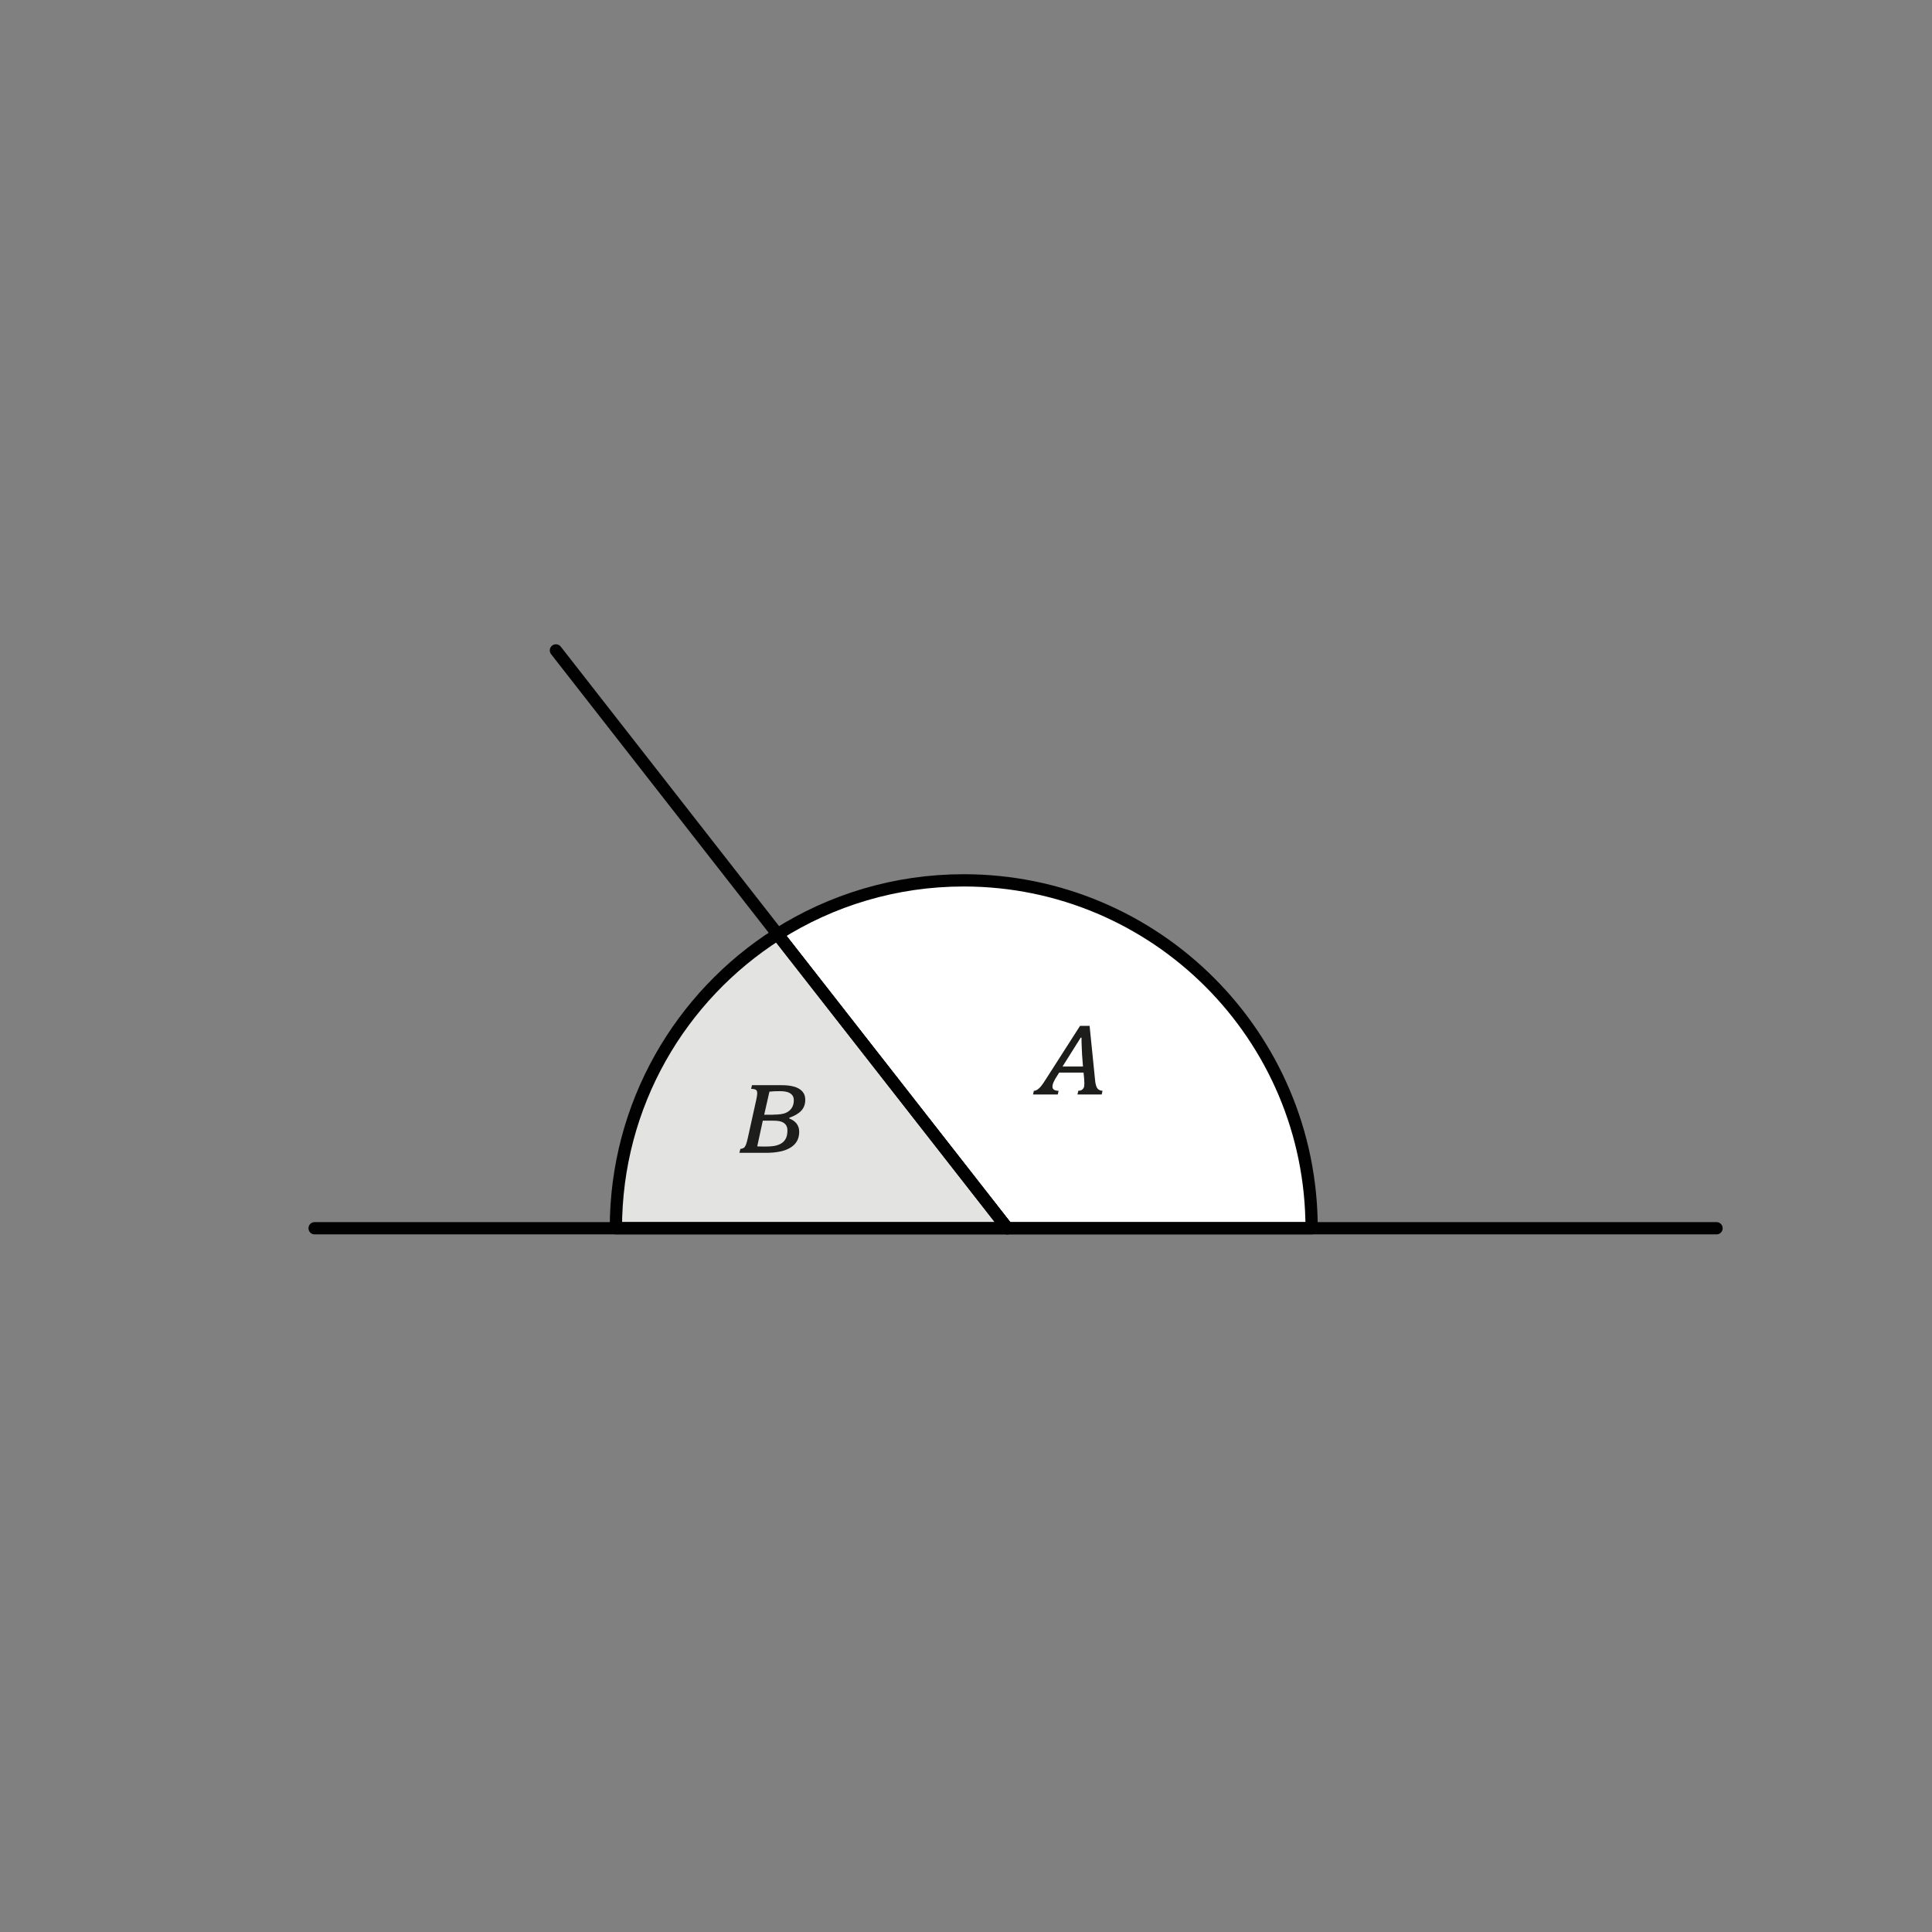
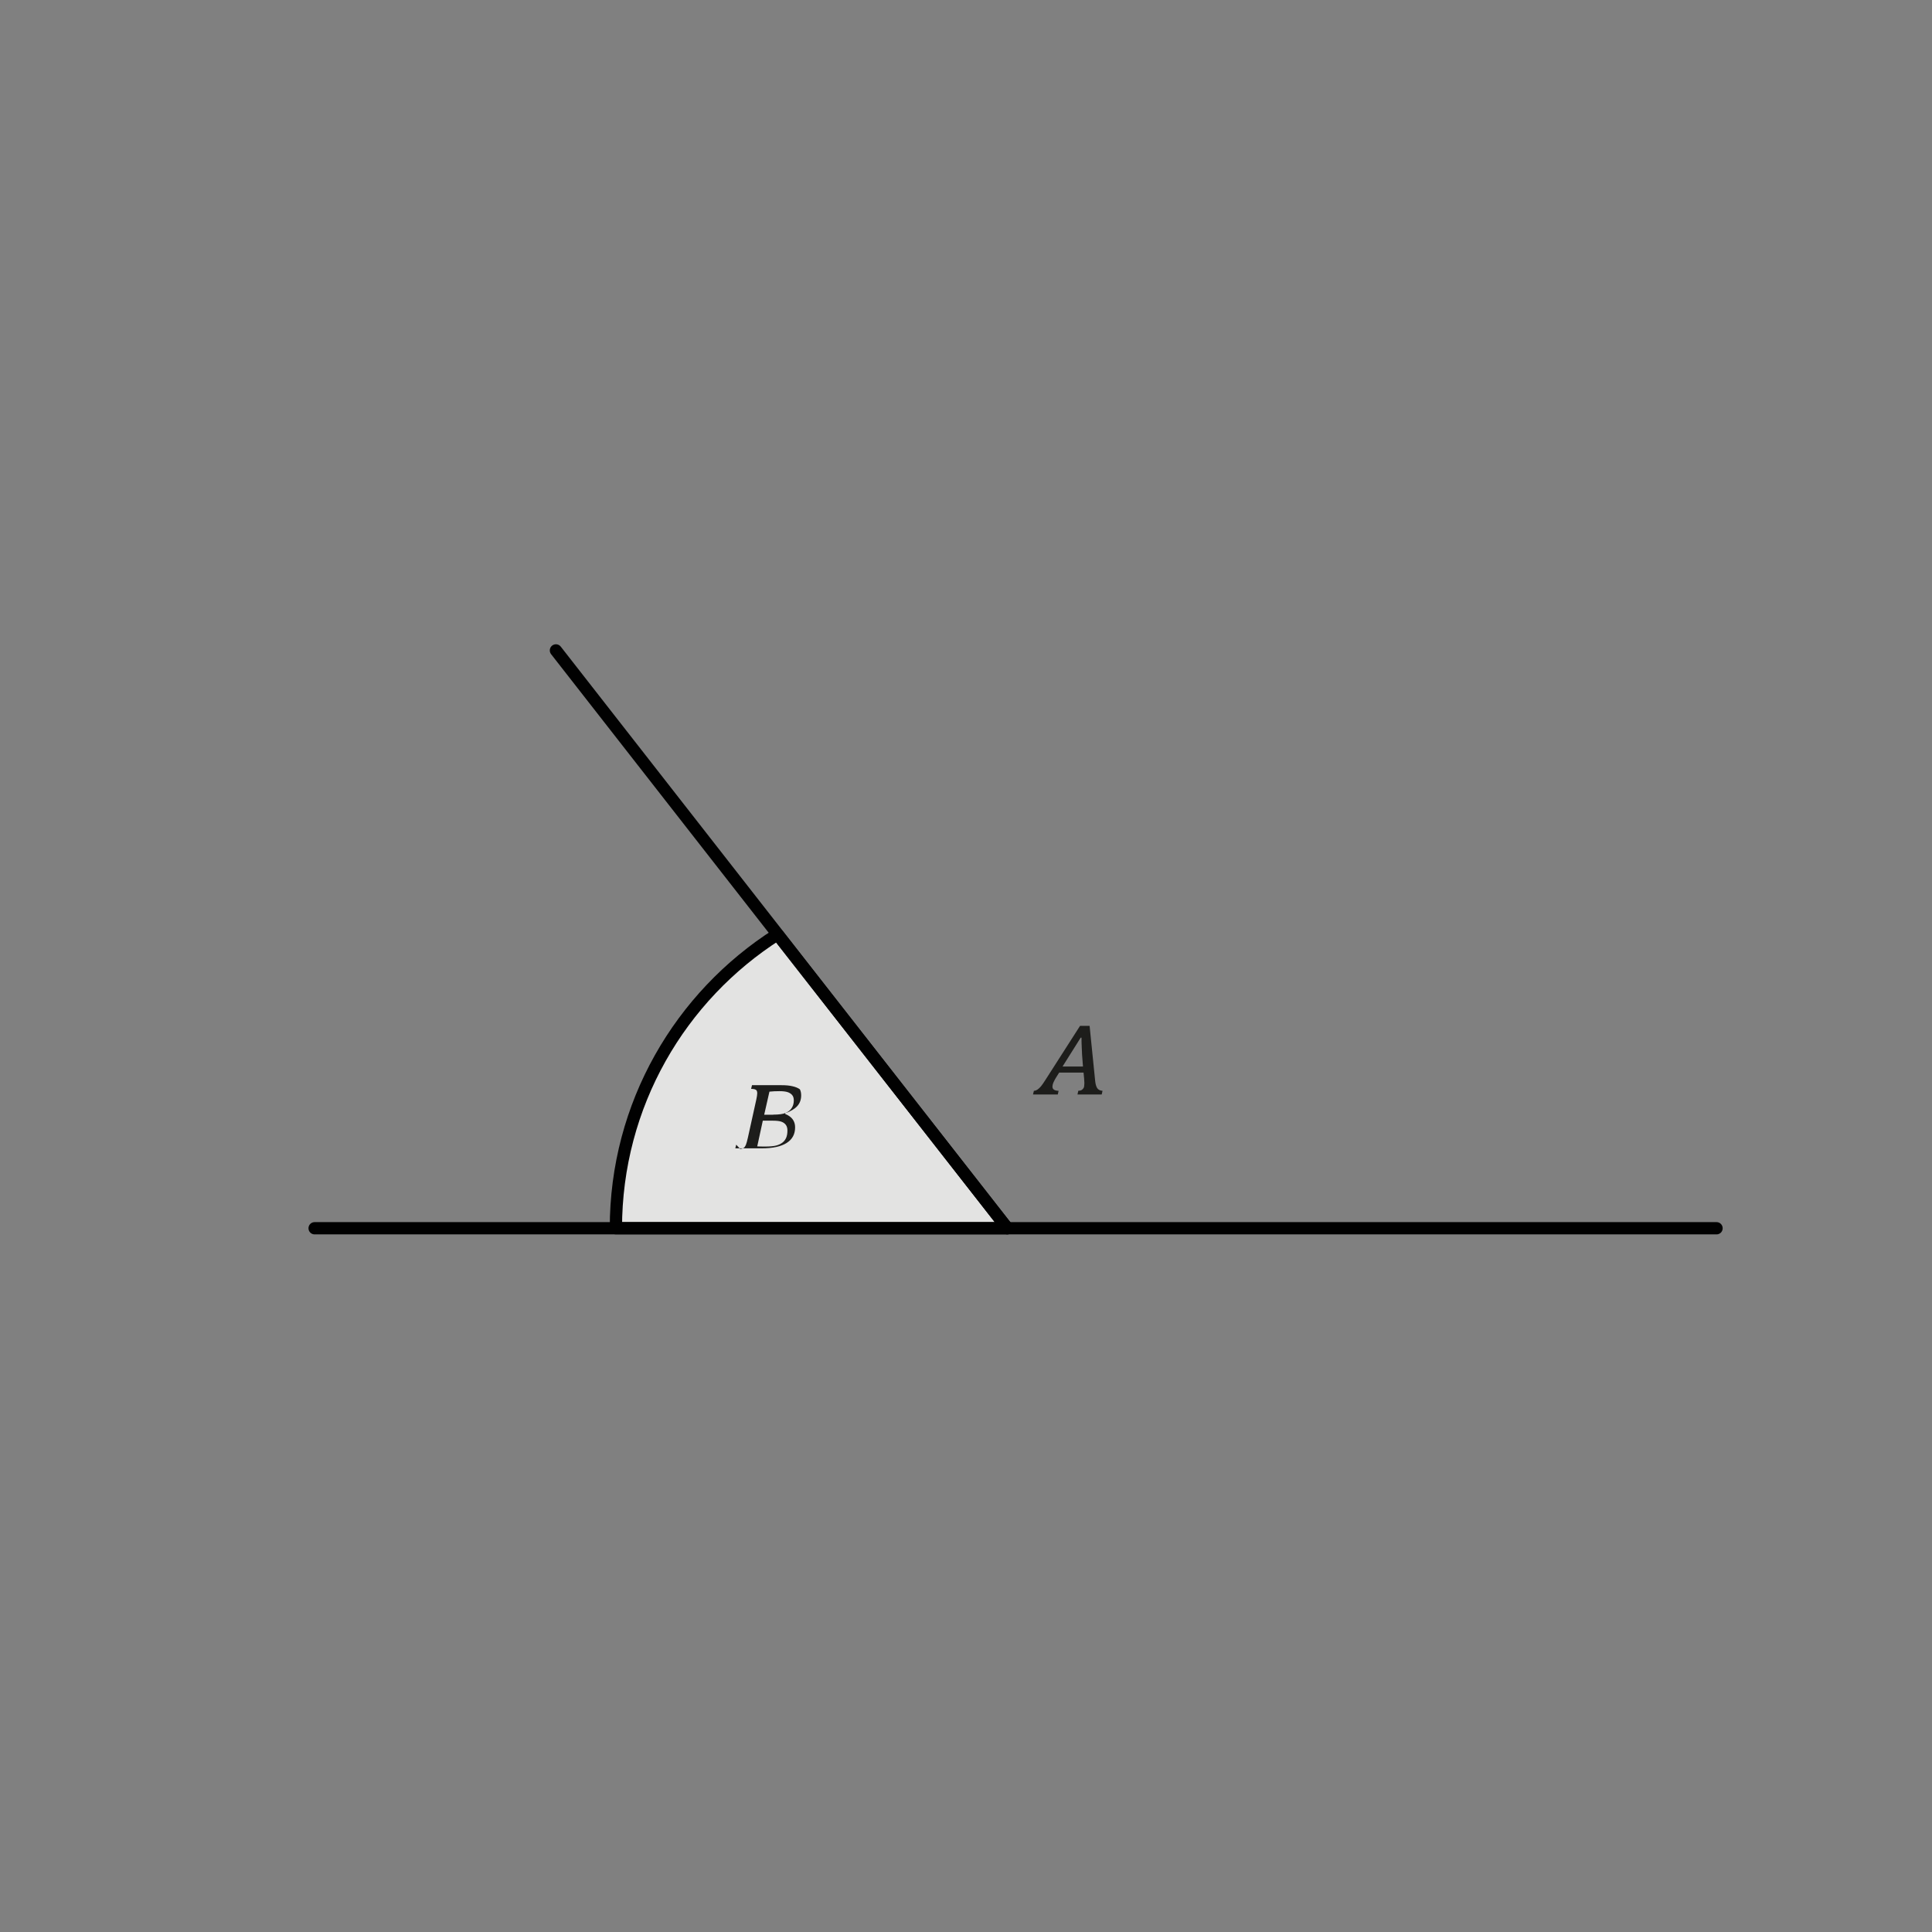
<svg xmlns="http://www.w3.org/2000/svg" id="Camada_1" viewBox="0 0 236.18 236.18">
  <rect x="0" y="0" width="236.18" height="236.18" fill="#808080" stroke="none" />
  <defs>
    <style>.cls-1{fill:#fff;}.cls-1,.cls-2,.cls-3{stroke:#010101;stroke-linecap:round;stroke-linejoin:round;stroke-width:1.5px;}.cls-2{fill:none;}.cls-3{fill:#e3e3e2;}.cls-4{fill:#1d1d1b;}</style>
  </defs>
-   <path class="cls-1" d="M95.04,114.22l28.1,35.93h37.2c0-23.49-19.04-42.53-42.53-42.53-8.37,0-16.18,2.42-22.77,6.6Z" />
  <path class="cls-3" d="M75.29,150.15h47.85l-28.1-35.93c-11.87,7.55-19.75,20.82-19.75,35.93Z" />
  <path class="cls-4" d="M131.72,133.79l.1-.45c.18,0,.32-.04,.42-.1s.18-.15,.24-.26c.05-.11,.08-.3,.08-.58,0-.12-.01-.31-.03-.55l-.07-.73h-2.98l-.39,.62c-.09,.14-.18,.31-.28,.52s-.15,.41-.15,.59c0,.32,.25,.48,.75,.5l-.1,.45h-3.03l.11-.45c.16-.01,.31-.07,.46-.17,.14-.1,.28-.23,.42-.4,.14-.17,.31-.42,.52-.75l4.24-6.62h1.17l.68,6.73c.04,.4,.13,.69,.25,.88,.12,.19,.34,.3,.65,.33l-.1,.45h-2.96Zm-1.83-3.41h2.5l-.11-1.44c0-.2-.02-.5-.04-.89-.02-.4-.03-.8-.03-1.2h-.1l-2.22,3.53Z" />
  <polyline class="cls-2" points="38.46 150.15 124.15 150.15 209.84 150.15" />
  <line class="cls-2" x1="67.96" y1="79.51" x2="123.14" y2="150.15" />
-   <path class="cls-4" d="M90.49,140.46c.21-.03,.35-.08,.45-.15,.09-.07,.17-.19,.24-.35s.15-.46,.25-.9l1.02-4.62c.08-.36,.12-.63,.12-.8,0-.12-.02-.22-.06-.3s-.11-.13-.22-.17c-.11-.04-.26-.06-.47-.06l.11-.45h3.61c.52,0,.97,.04,1.34,.13,.37,.08,.67,.21,.9,.37s.39,.34,.5,.55c.11,.21,.16,.46,.16,.75,0,.52-.16,.96-.48,1.31-.32,.35-.81,.64-1.47,.87v.09c.81,.32,1.21,.87,1.21,1.63,0,.84-.34,1.47-1.03,1.91-.69,.44-1.71,.66-3.06,.66h-3.22l.11-.45Zm2.07-.32c.15,.01,.47,.02,.96,.02,.59,0,1.04-.04,1.35-.12,.31-.08,.57-.2,.78-.36s.36-.37,.46-.6c.1-.24,.15-.53,.15-.88,0-.27-.06-.5-.18-.67s-.3-.31-.54-.4c-.24-.09-.59-.13-1.05-.13h-1.24l-.68,3.14Zm1.96-3.88c.7,0,1.21-.07,1.53-.21,.32-.14,.57-.34,.74-.61,.17-.26,.25-.57,.25-.92,0-.26-.06-.48-.19-.64s-.32-.29-.56-.37c-.25-.08-.58-.12-1.02-.12s-.85,.02-1.21,.06l-.64,2.82h1.1Z" />
+   <path class="cls-4" d="M90.49,140.46c.21-.03,.35-.08,.45-.15,.09-.07,.17-.19,.24-.35s.15-.46,.25-.9l1.02-4.62c.08-.36,.12-.63,.12-.8,0-.12-.02-.22-.06-.3s-.11-.13-.22-.17c-.11-.04-.26-.06-.47-.06l.11-.45h3.61c.52,0,.97,.04,1.34,.13,.37,.08,.67,.21,.9,.37c.11,.21,.16,.46,.16,.75,0,.52-.16,.96-.48,1.31-.32,.35-.81,.64-1.47,.87v.09c.81,.32,1.21,.87,1.21,1.63,0,.84-.34,1.47-1.03,1.91-.69,.44-1.71,.66-3.06,.66h-3.22l.11-.45Zm2.07-.32c.15,.01,.47,.02,.96,.02,.59,0,1.04-.04,1.35-.12,.31-.08,.57-.2,.78-.36s.36-.37,.46-.6c.1-.24,.15-.53,.15-.88,0-.27-.06-.5-.18-.67s-.3-.31-.54-.4c-.24-.09-.59-.13-1.05-.13h-1.24l-.68,3.14Zm1.96-3.88c.7,0,1.21-.07,1.53-.21,.32-.14,.57-.34,.74-.61,.17-.26,.25-.57,.25-.92,0-.26-.06-.48-.19-.64s-.32-.29-.56-.37c-.25-.08-.58-.12-1.02-.12s-.85,.02-1.21,.06l-.64,2.82h1.1Z" />
</svg>